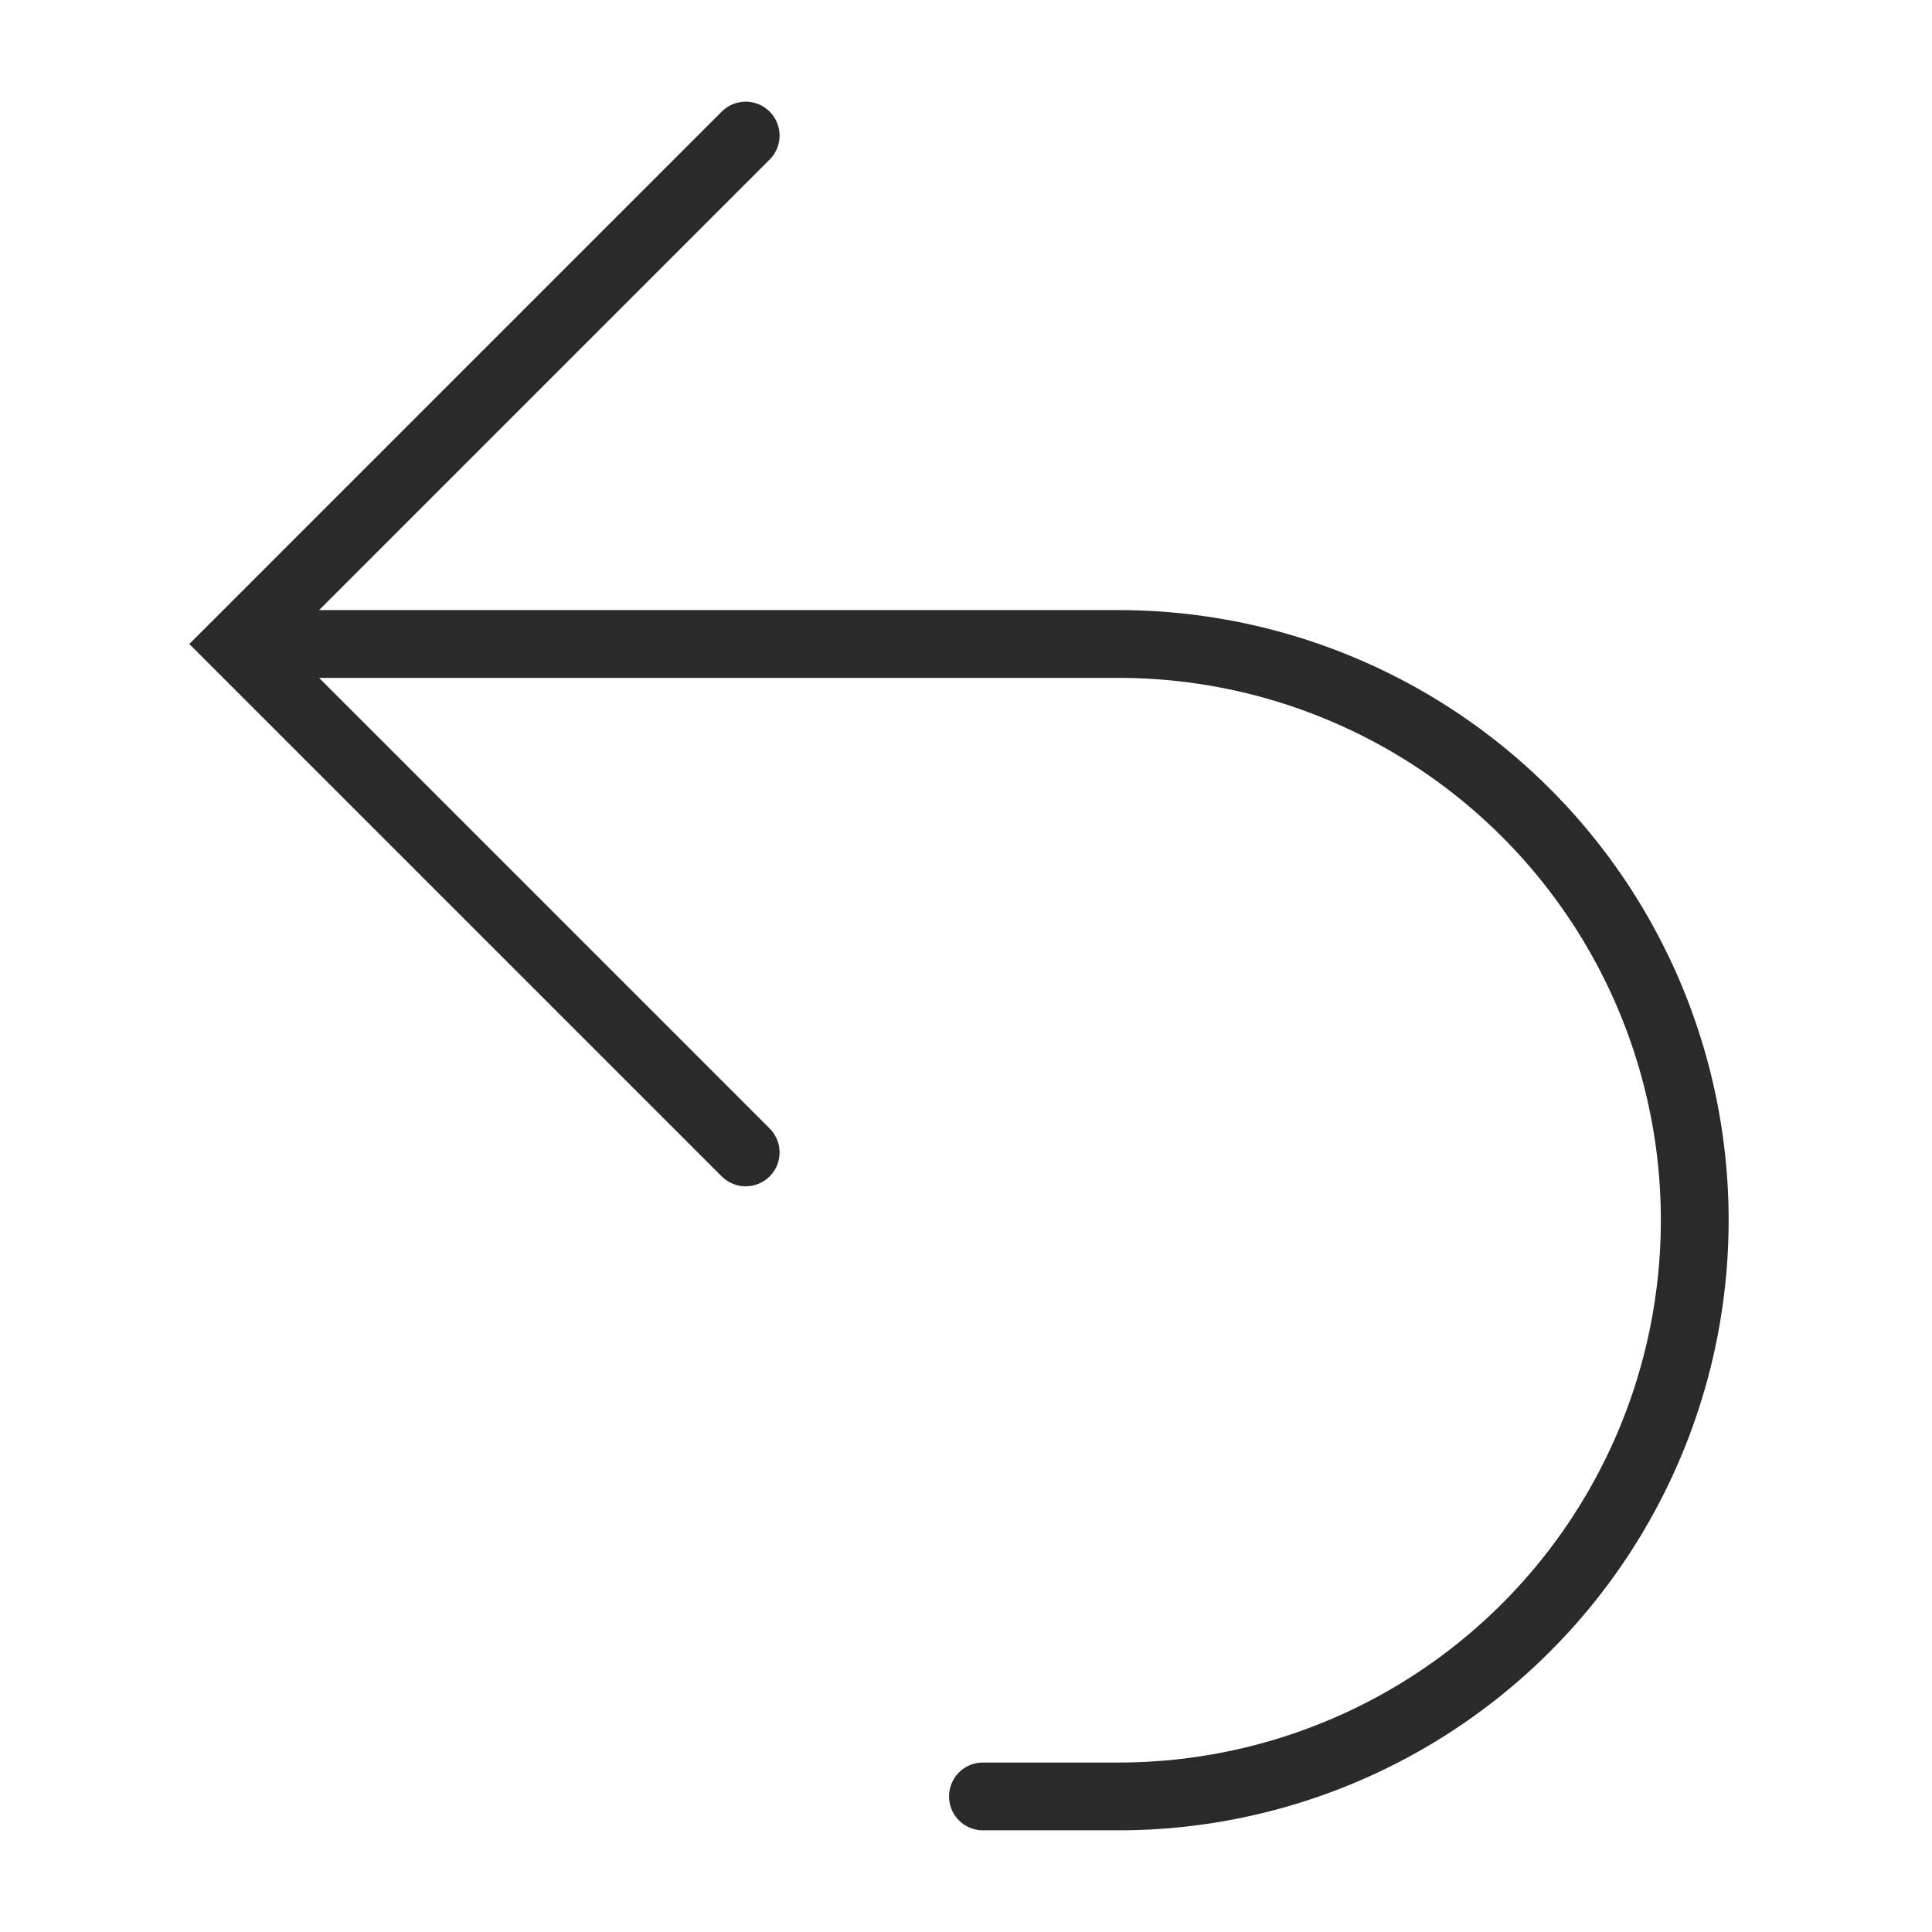
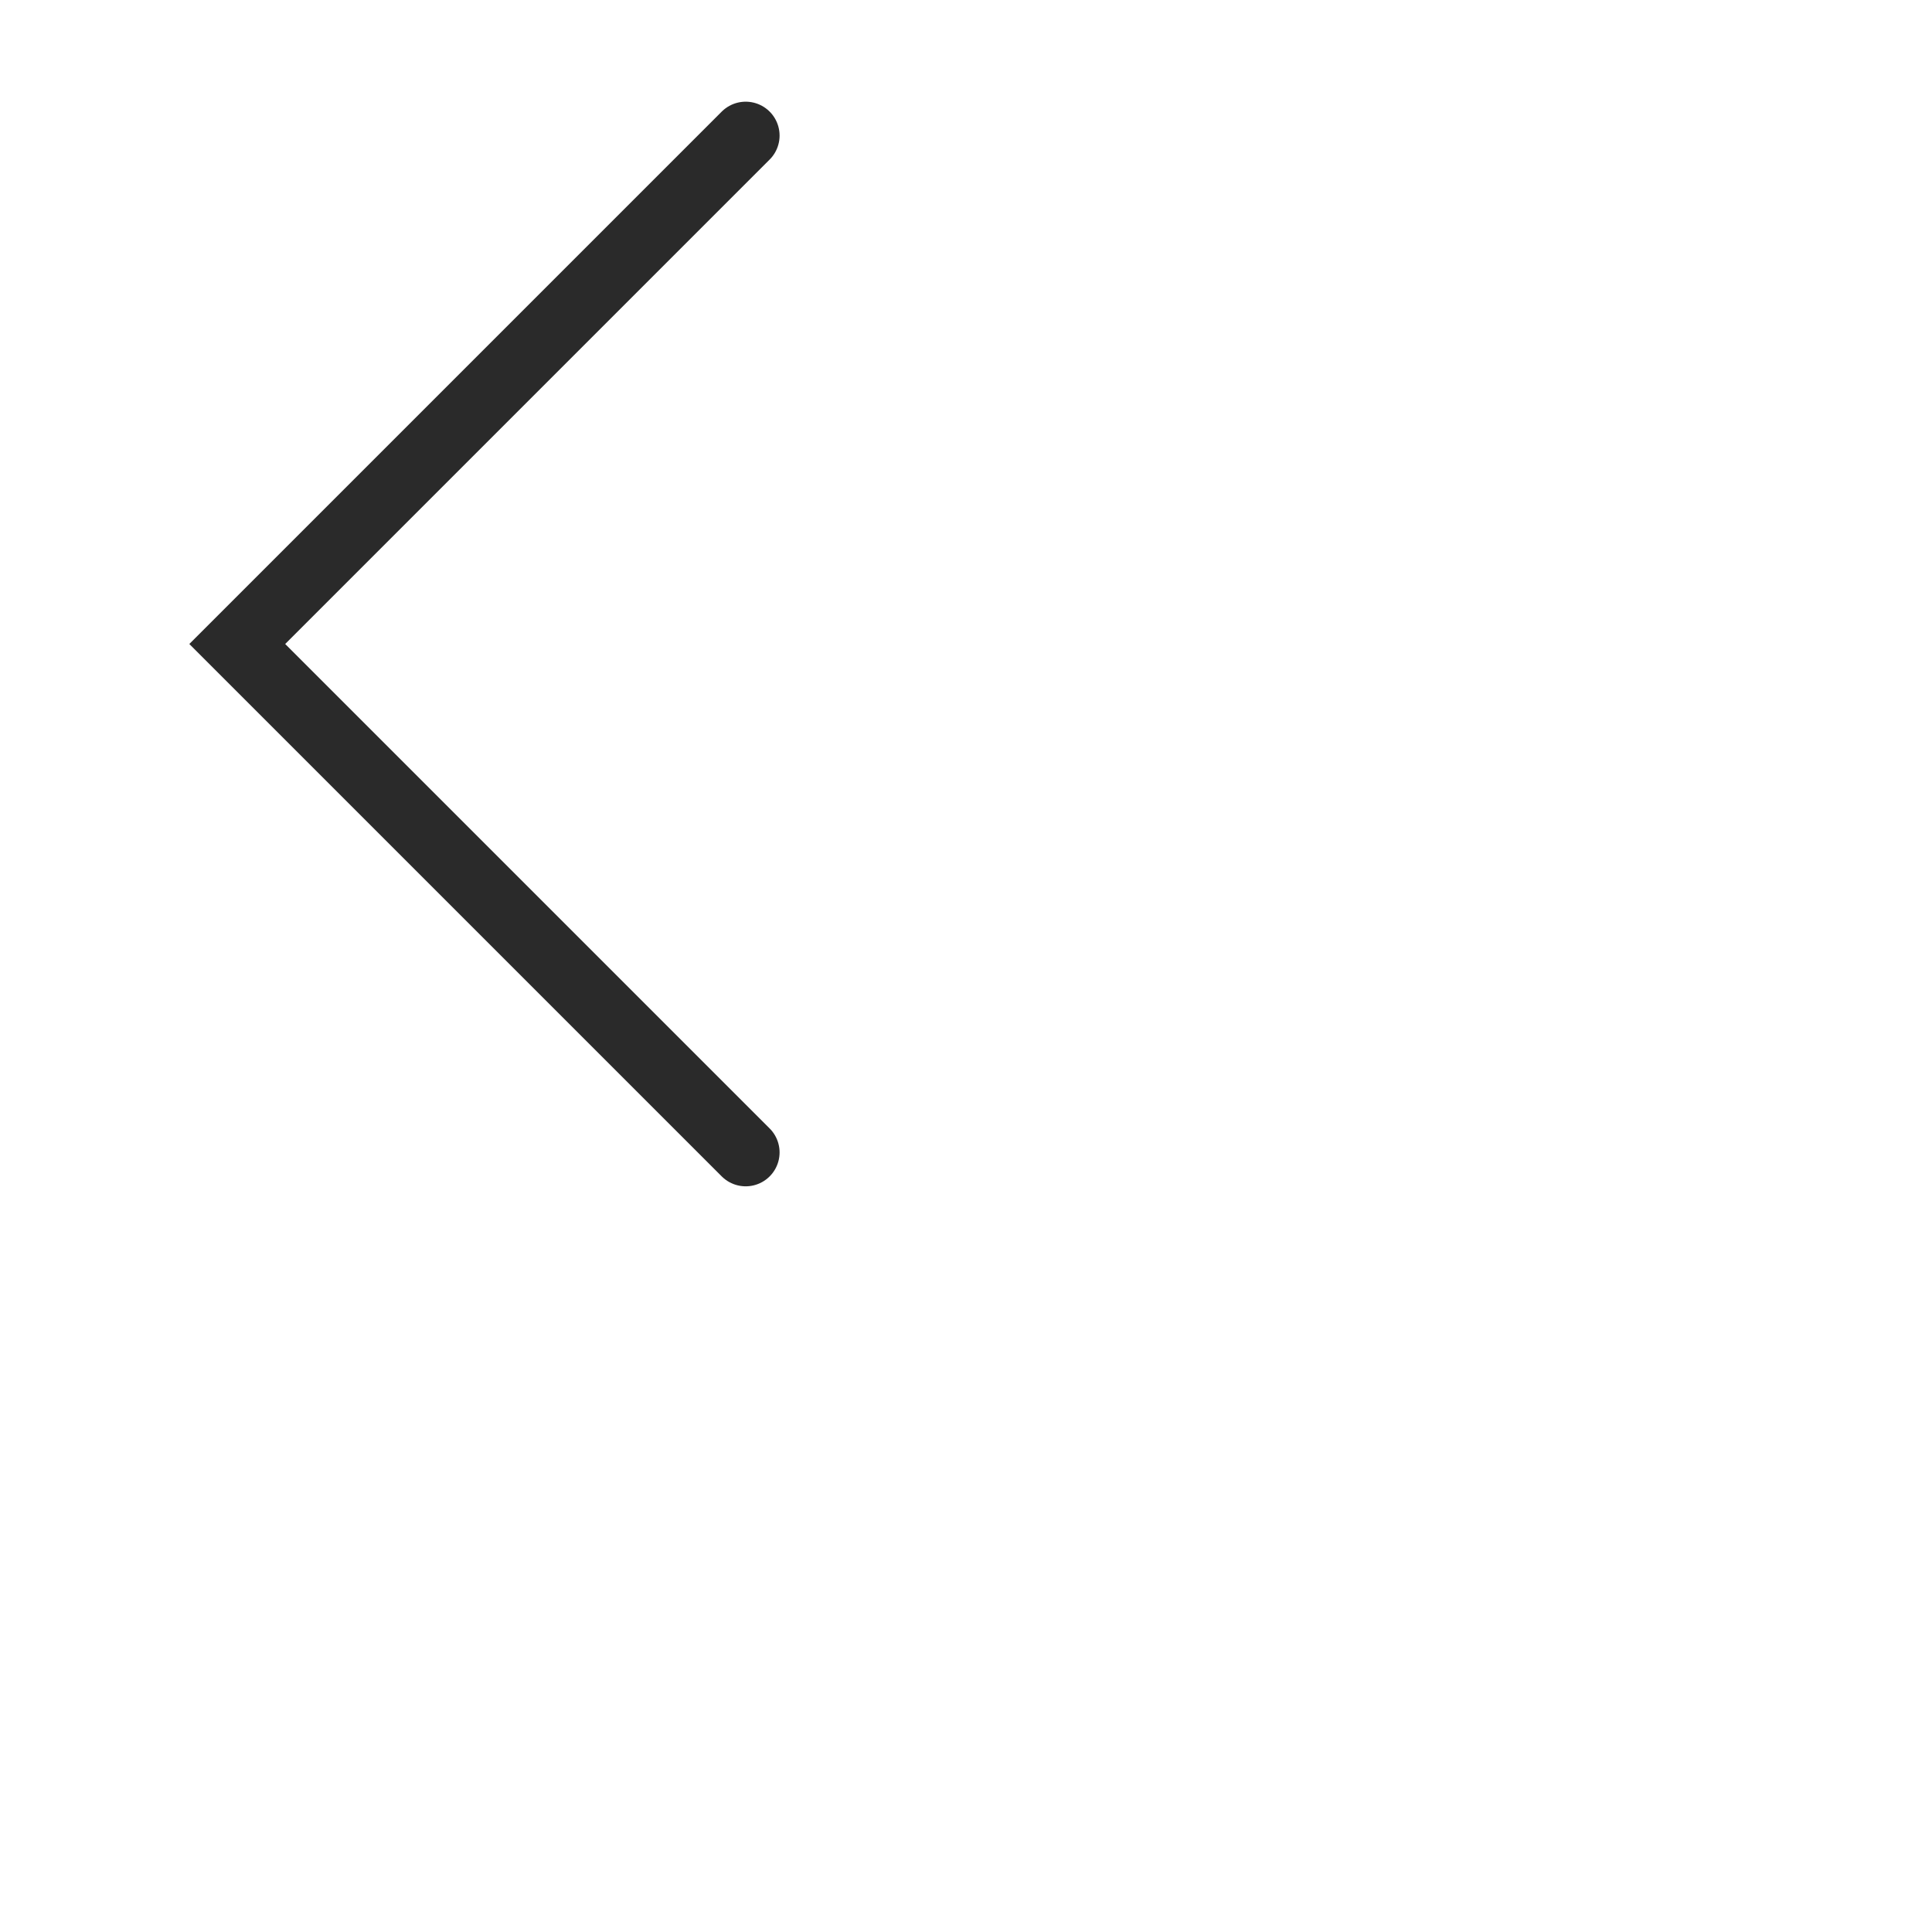
<svg xmlns="http://www.w3.org/2000/svg" viewBox="0 0 57 57">
  <g fill="none" stroke="#2a2a2a" stroke-linecap="round" stroke-miterlimit="10" stroke-width="2">
-     <path d="m8 19h25a17 17 0 0 1 0 34h-4" />
    <path d="m22 4-15 15 15 15" />
  </g>
</svg>